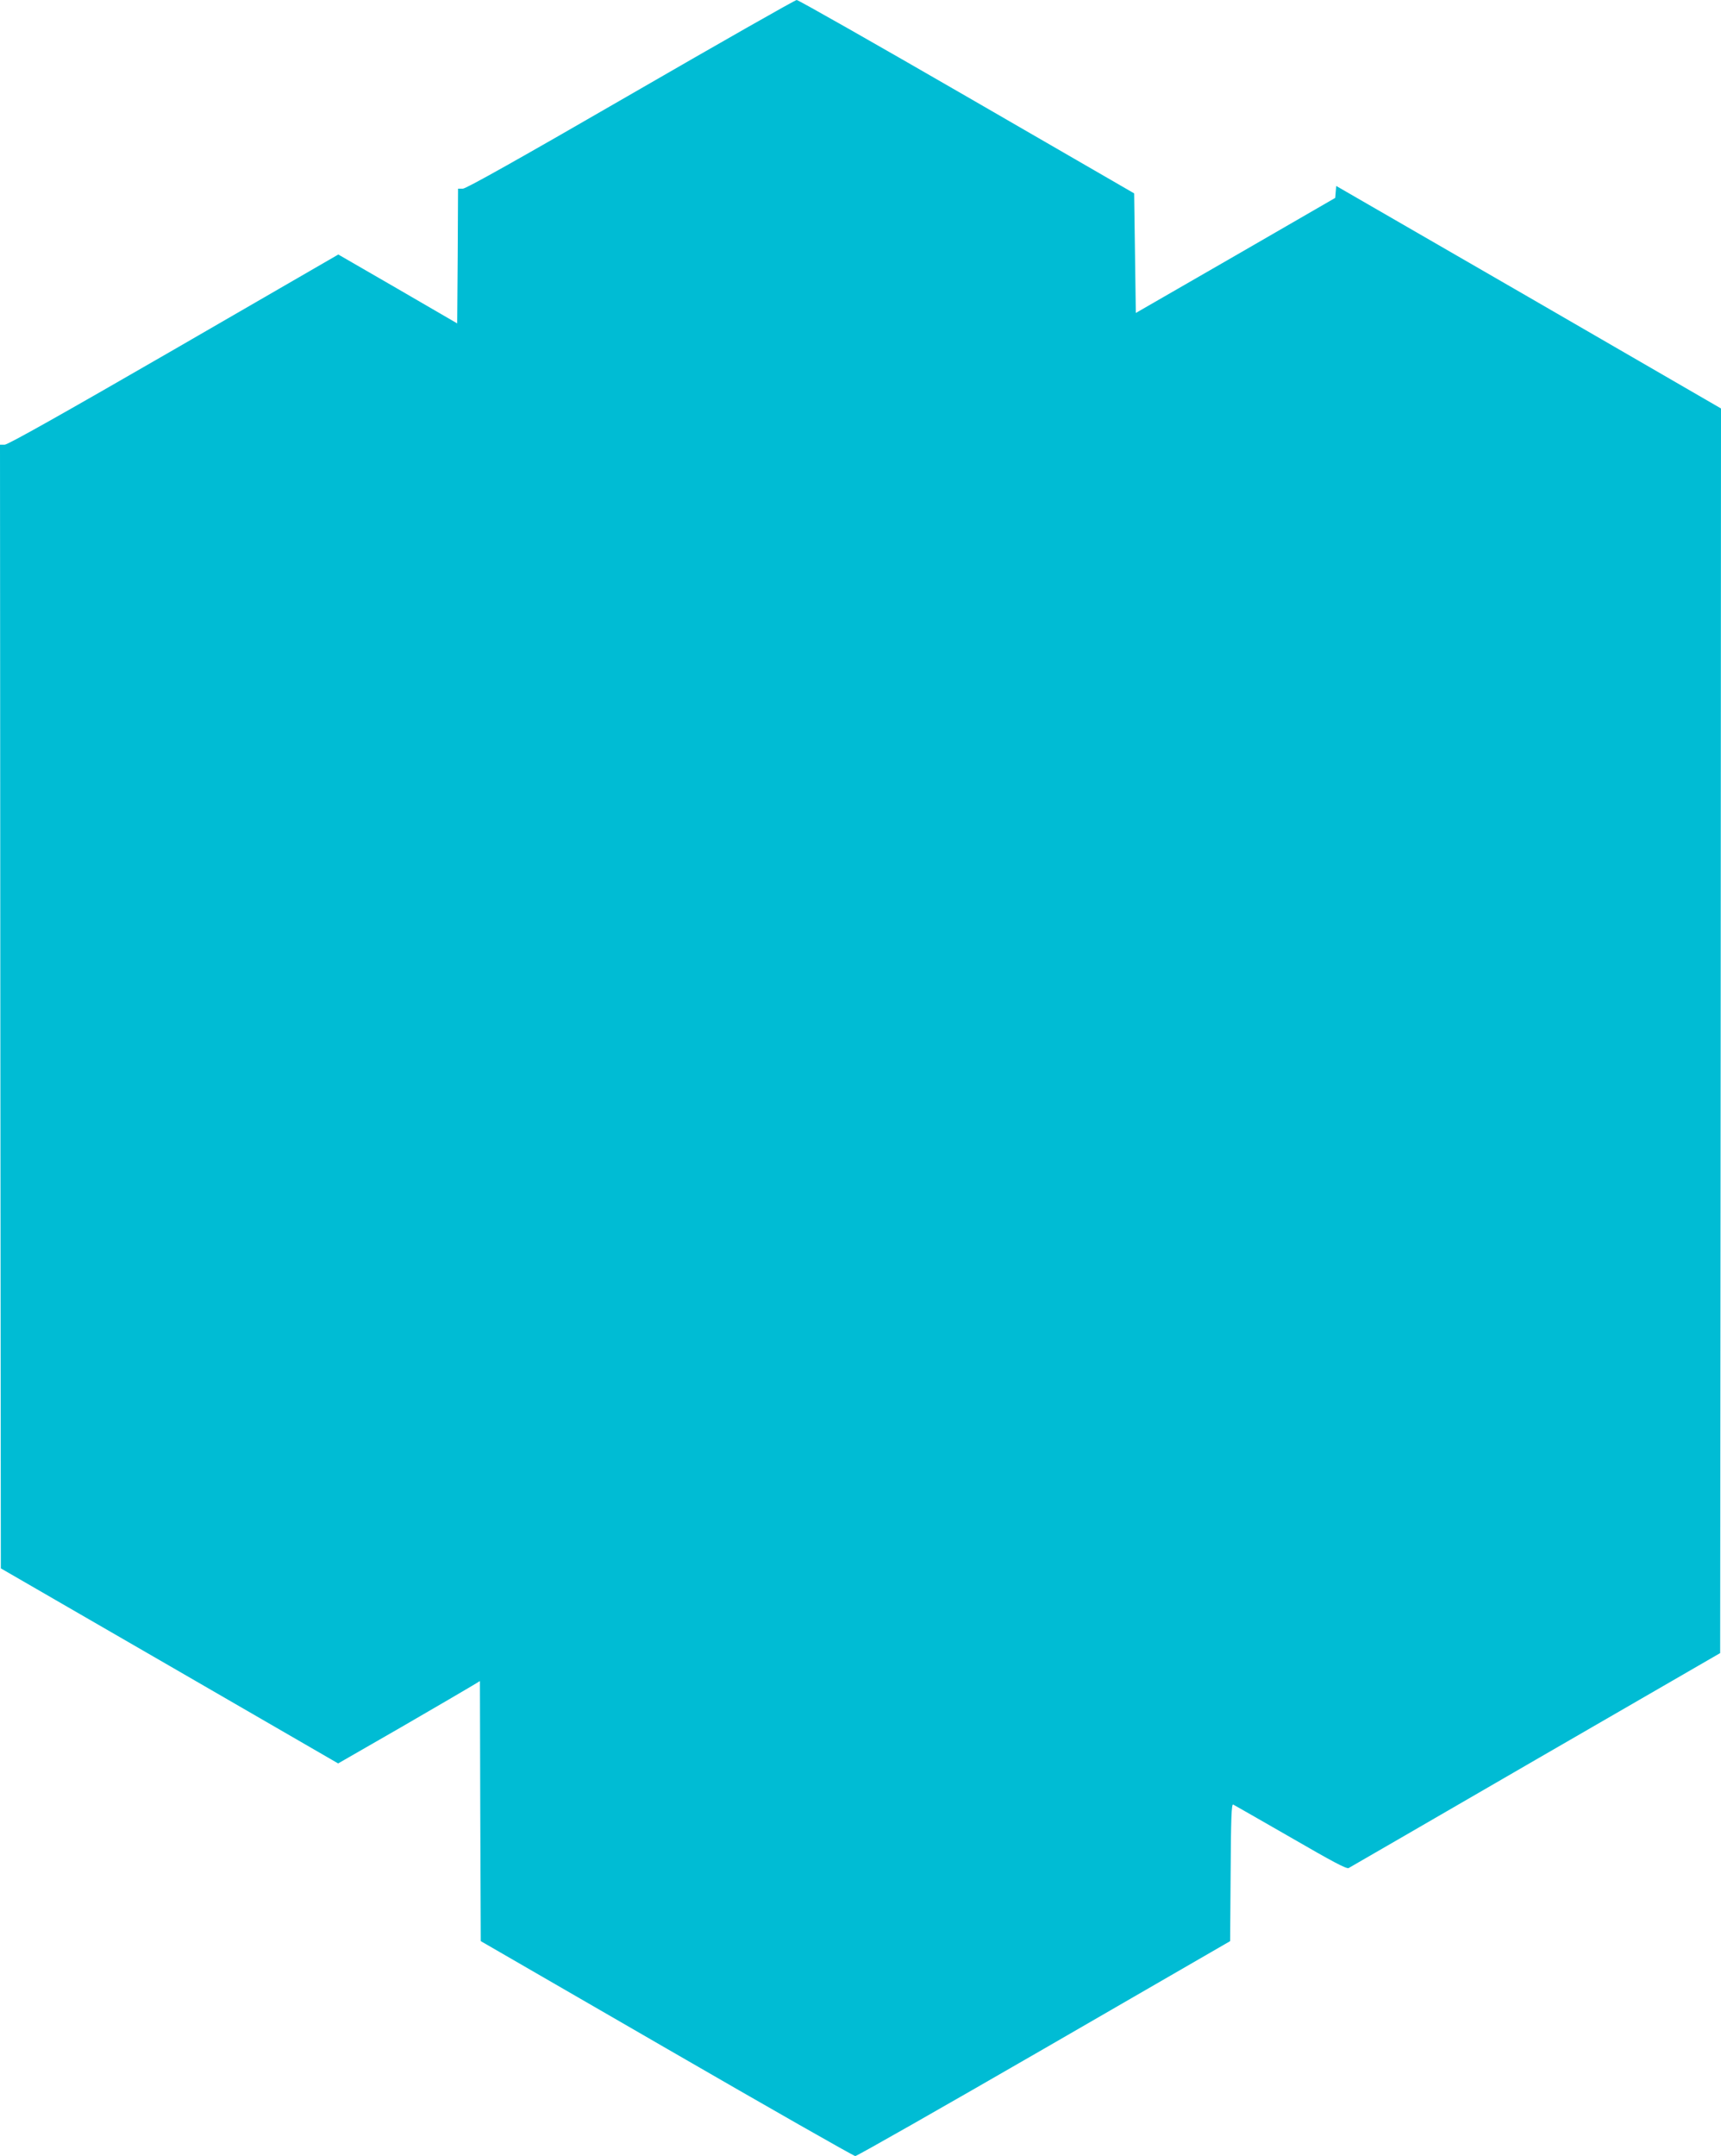
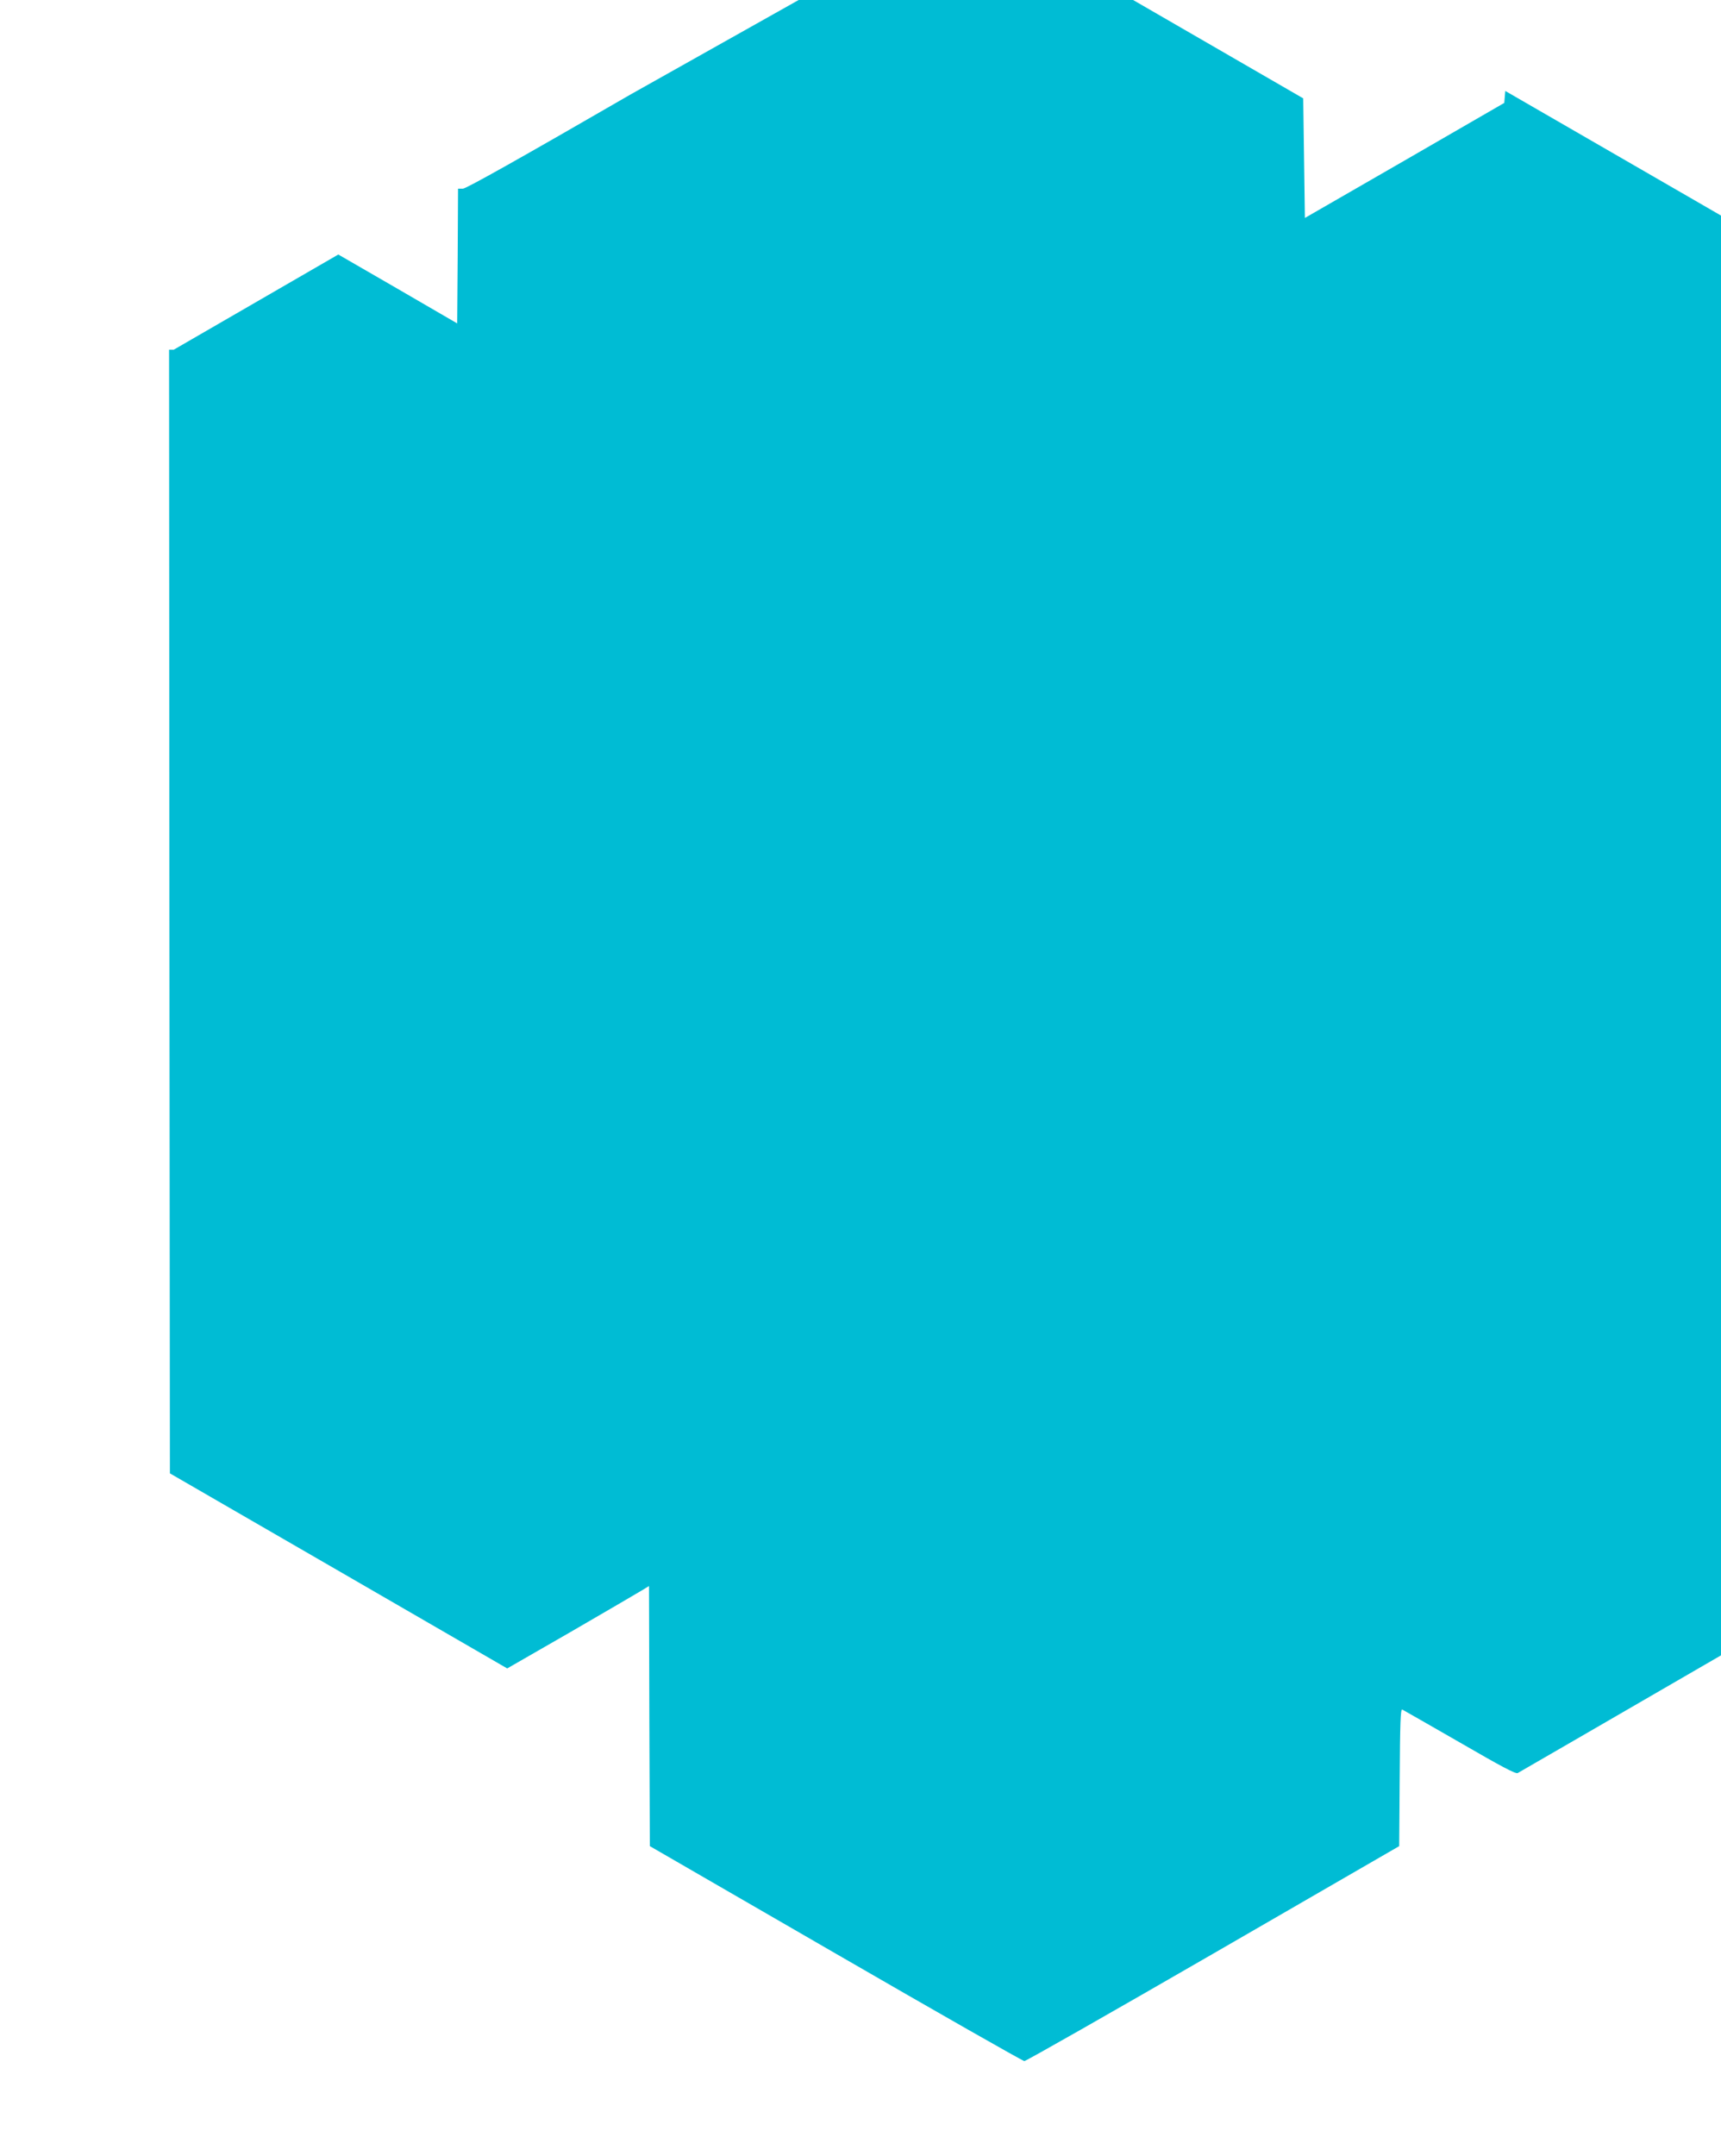
<svg xmlns="http://www.w3.org/2000/svg" version="1.0" width="1022pt" height="1280pt" viewBox="0 0 1022 1280" preserveAspectRatio="xMidYMid meet">
  <g transform="translate(0,1280) scale(0.1,-0.1)" fill="#00bcd4" stroke="none">
-     <path d="M3746 12240 c-659 -381 -978 -560 -997 -560 l-29 0 -2 -400 -3 -400 -353 205 -353 204 -977 -565 c-658 -380 -985 -564 -1004 -564 l-28 0 2 -3336 3 -3335 1002 -579 1001 -579 374 215 c205 119 394 229 420 245 l48 29 2 -772 3 -772 1104 -638 c607 -351 1111 -638 1120 -638 10 0 514 287 1122 638 l1104 638 3 408 c2 320 5 407 15 403 6 -3 160 -91 341 -195 247 -143 333 -189 345 -182 9 5 509 294 1111 643 l1095 633 3 3695 2 3694 -1142 661 -1143 660 -3 -35 -3 -36 -592 -342 -592 -341 -5 355 -5 355 -993 574 c-547 316 -1001 574 -1011 574 -9 0 -452 -252 -985 -560z" />
+     <path d="M3746 12240 c-659 -381 -978 -560 -997 -560 l-29 0 -2 -400 -3 -400 -353 205 -353 204 -977 -565 l-28 0 2 -3336 3 -3335 1002 -579 1001 -579 374 215 c205 119 394 229 420 245 l48 29 2 -772 3 -772 1104 -638 c607 -351 1111 -638 1120 -638 10 0 514 287 1122 638 l1104 638 3 408 c2 320 5 407 15 403 6 -3 160 -91 341 -195 247 -143 333 -189 345 -182 9 5 509 294 1111 643 l1095 633 3 3695 2 3694 -1142 661 -1143 660 -3 -35 -3 -36 -592 -342 -592 -341 -5 355 -5 355 -993 574 c-547 316 -1001 574 -1011 574 -9 0 -452 -252 -985 -560z" />
  </g>
</svg>